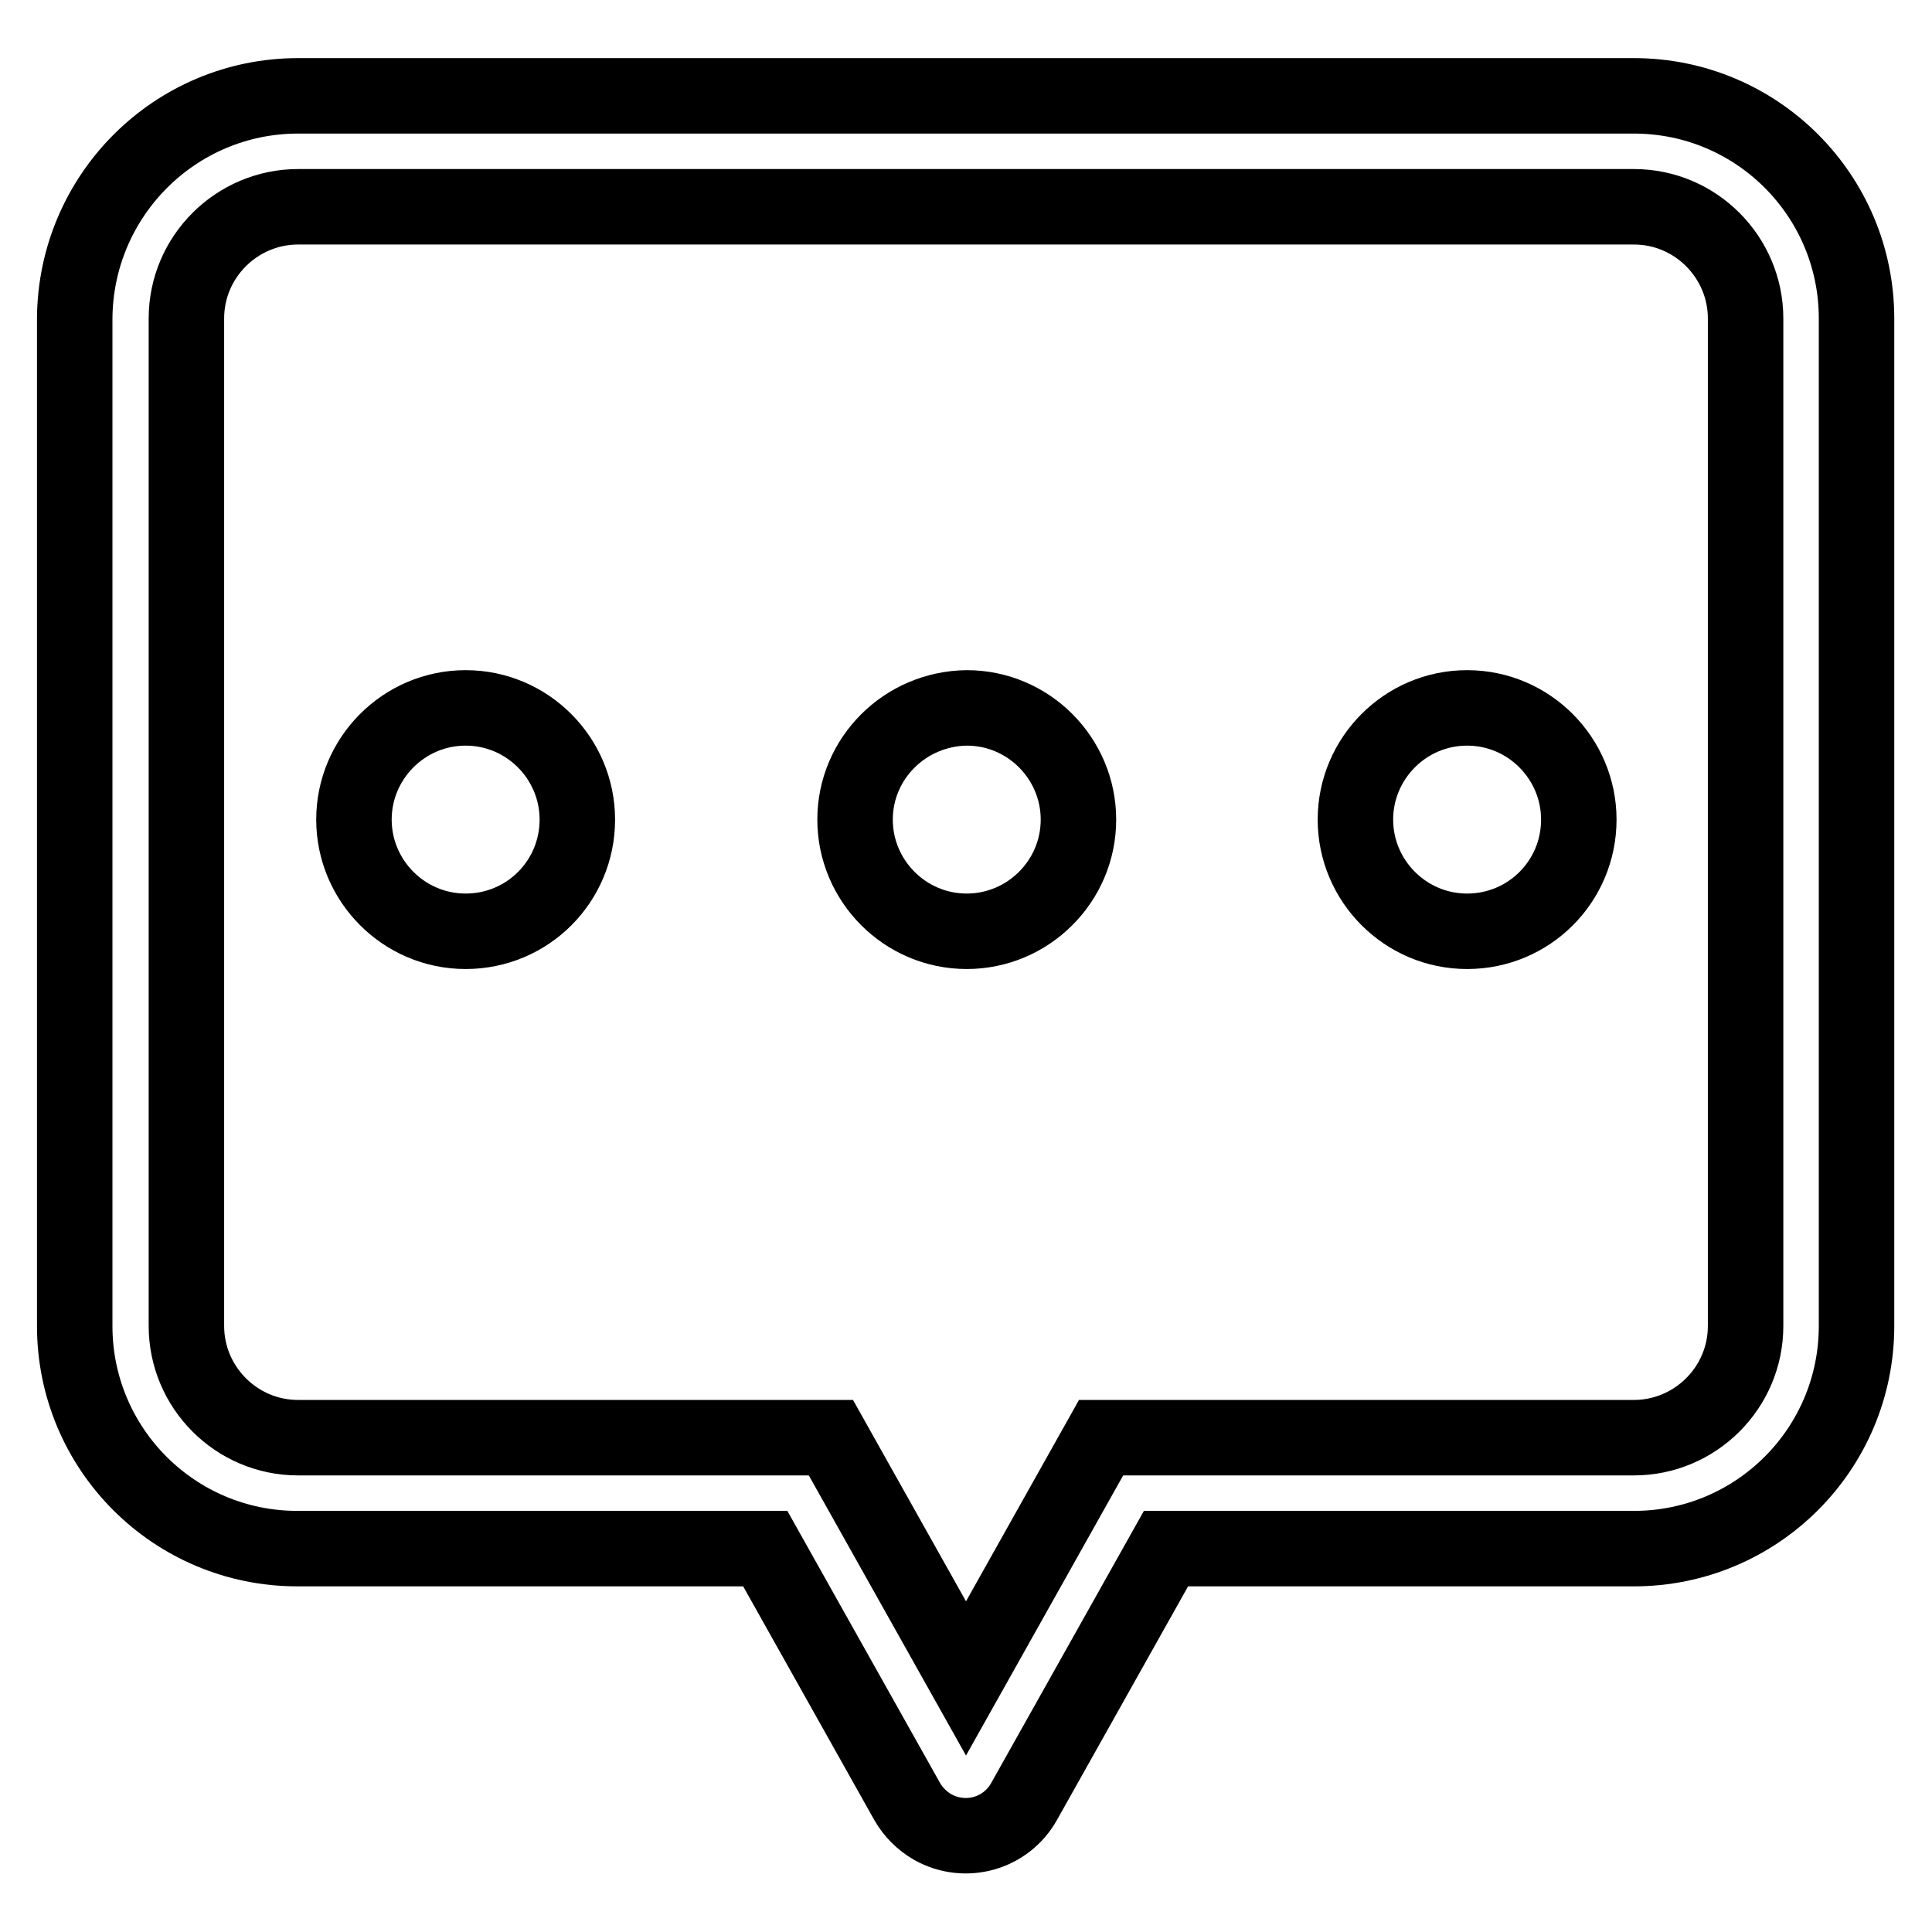
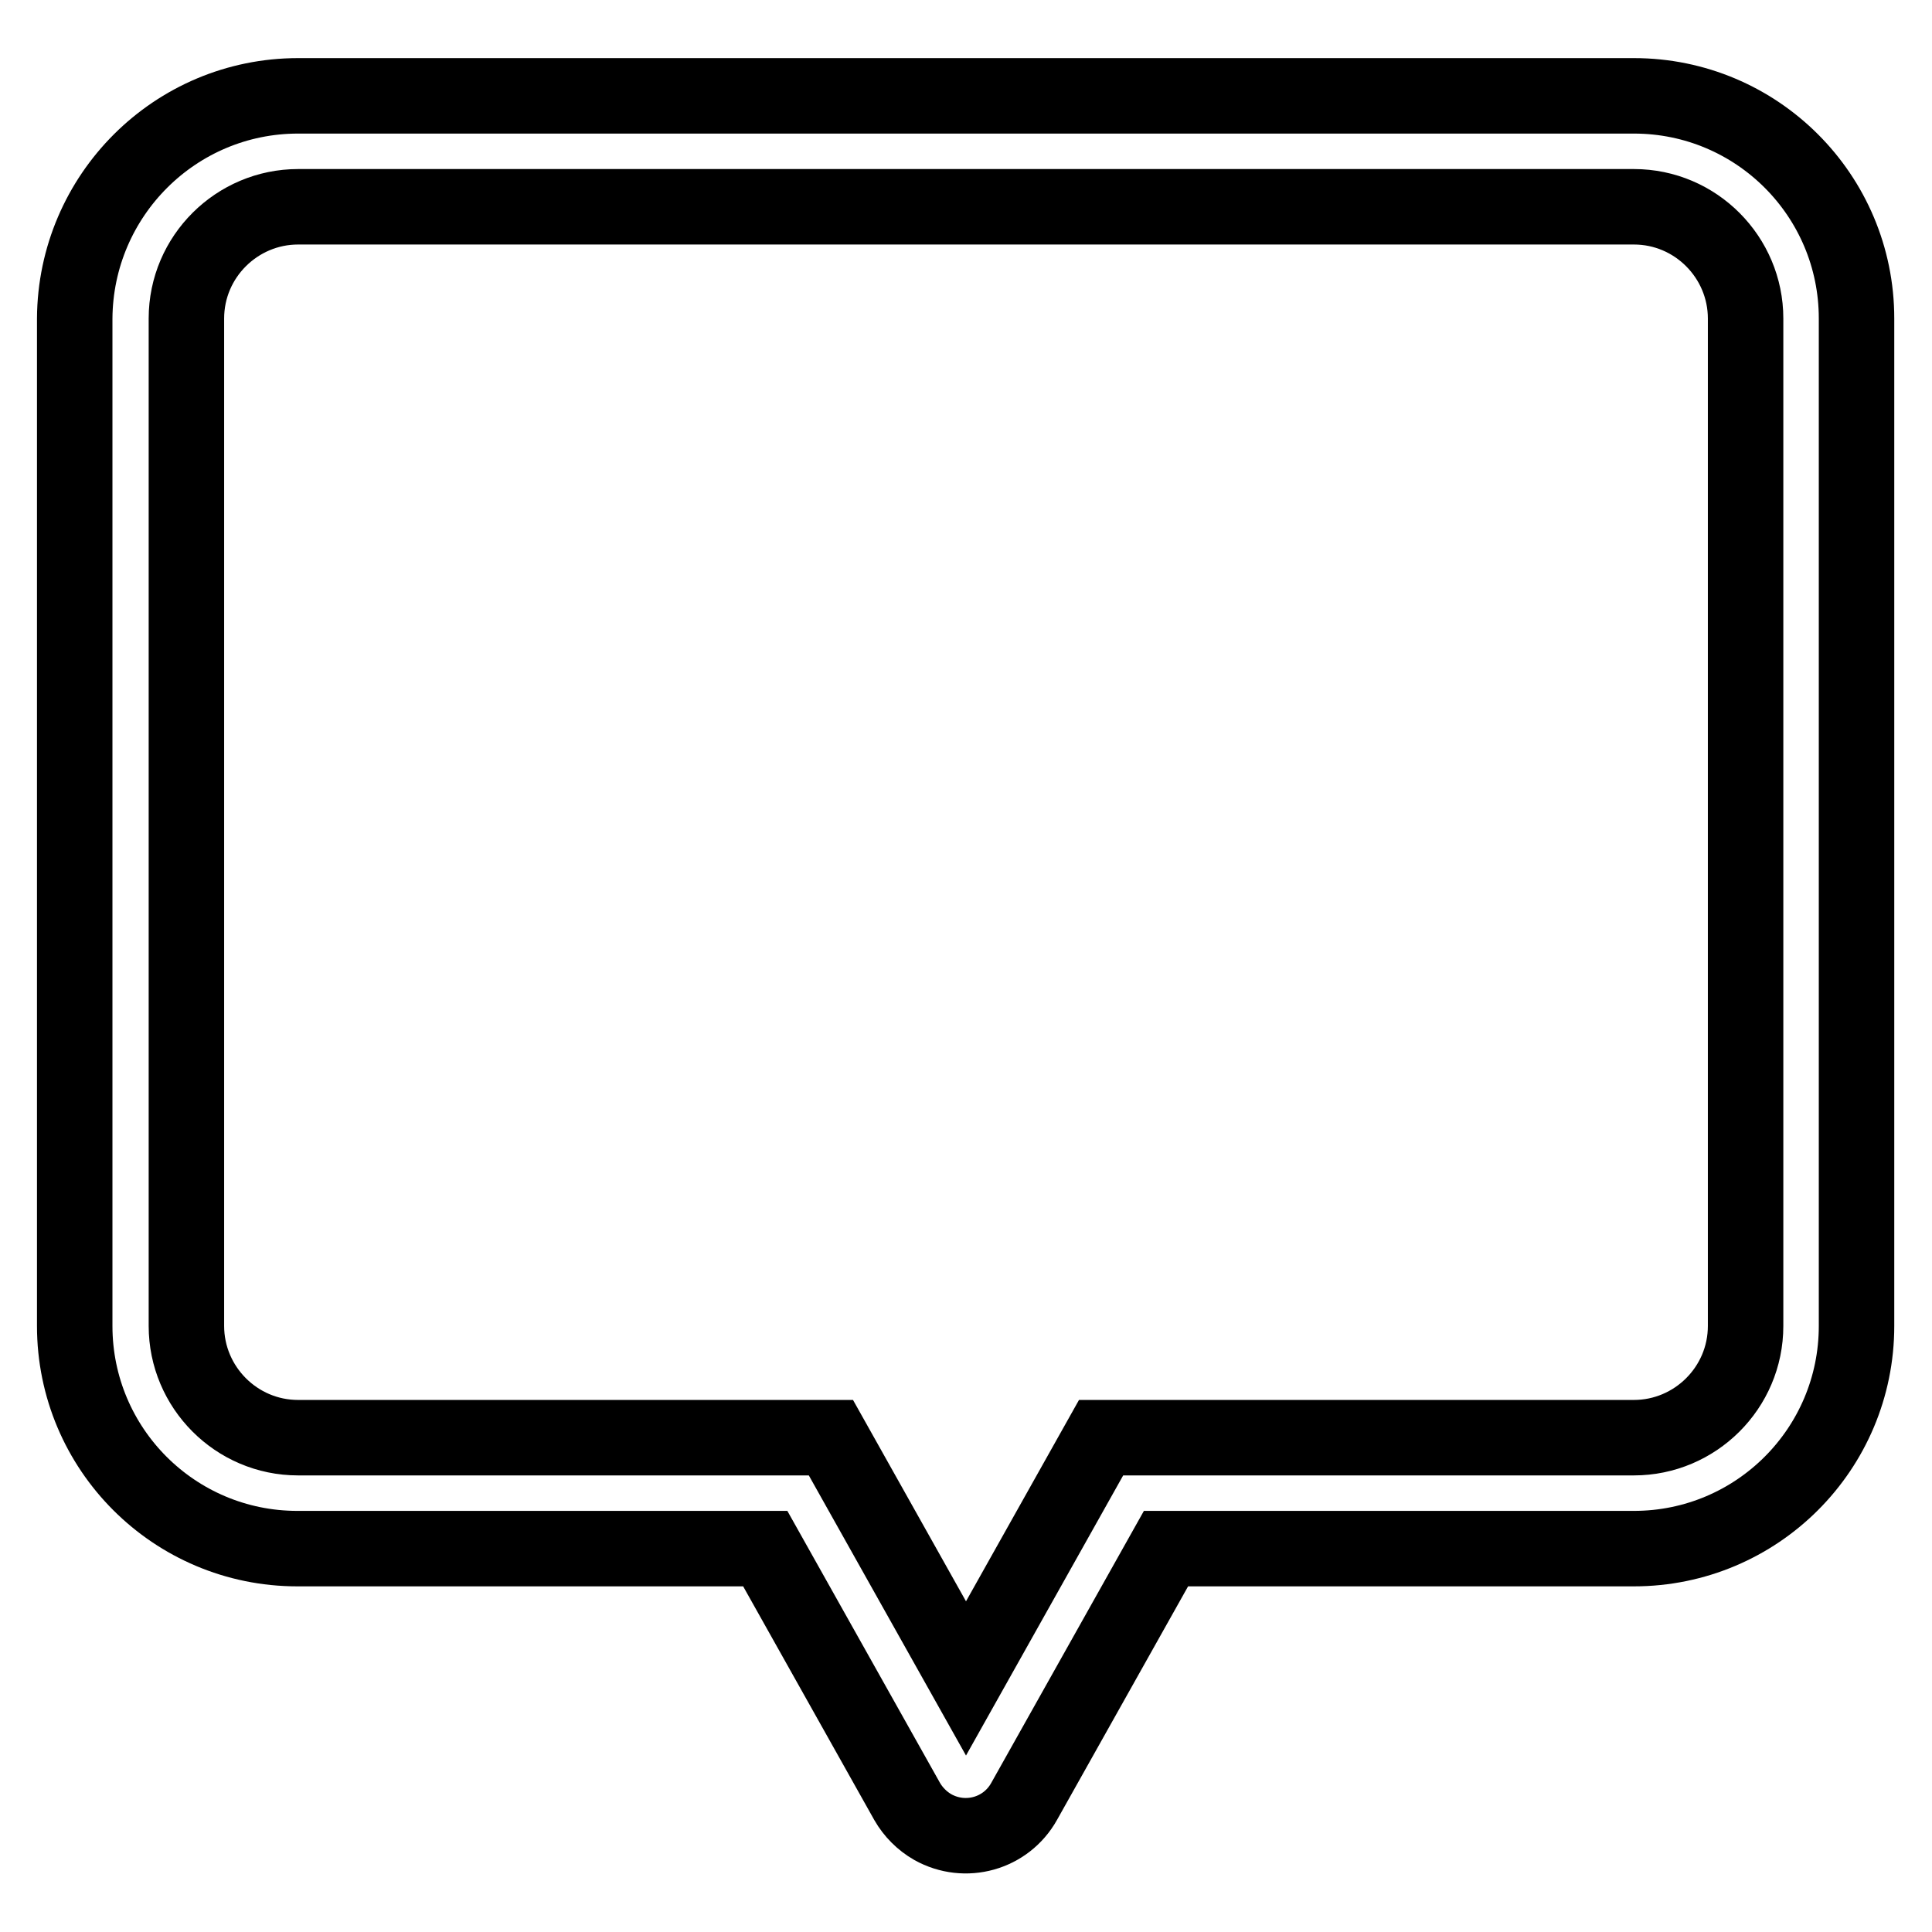
<svg xmlns="http://www.w3.org/2000/svg" version="1.1" x="0px" y="0px" viewBox="0 0 256 256" enable-background="new 0 0 256 256" xml:space="preserve">
  <g>
    <path stroke-width="10" fill-opacity="0" stroke="#000000" d="M145.9,190.5h70.6c8.1,0,14.8-6.6,14.8-14.8V42.2c0-8.1-6.6-14.8-14.8-14.8h-177c-8.1,0-14.8,6.6-14.8,14.8 v133.5c0,8.1,6.6,14.8,14.8,14.8h70.6l17.9,31.9L145.9,190.5L145.9,190.5z M39.5,12.7h177c16.3,0,29.5,13.2,29.5,29.5v133.5 c0,16.3-13.2,29.5-29.5,29.5h-62l-18.8,33.5c-2.4,4.3-7.8,5.8-12.1,3.4c-1.4-0.8-2.6-2-3.4-3.4l-18.8-33.5h-62 c-16.3,0-29.5-13.2-29.5-29.5V42.2C10,25.9,23.2,12.7,39.5,12.7z" />
-     <path stroke-width="10" fill-opacity="0" stroke="#000000" d="M46.9,108.6c0,8.1,6.6,14.8,14.8,14.8s14.8-6.6,14.8-14.8c0-8.1-6.6-14.8-14.8-14.8S46.9,100.5,46.9,108.6z " />
-     <path stroke-width="10" fill-opacity="0" stroke="#000000" d="M113.3,108.6c0,8.1,6.6,14.8,14.8,14.8c8.1,0,14.8-6.6,14.8-14.8c0-8.1-6.6-14.8-14.8-14.8 C119.9,93.9,113.3,100.5,113.3,108.6z" />
-     <path stroke-width="10" fill-opacity="0" stroke="#000000" d="M179.6,108.6c0,8.1,6.6,14.8,14.8,14.8s14.8-6.6,14.8-14.8c0-8.1-6.6-14.8-14.8-14.8 S179.6,100.5,179.6,108.6z" />
  </g>
</svg>